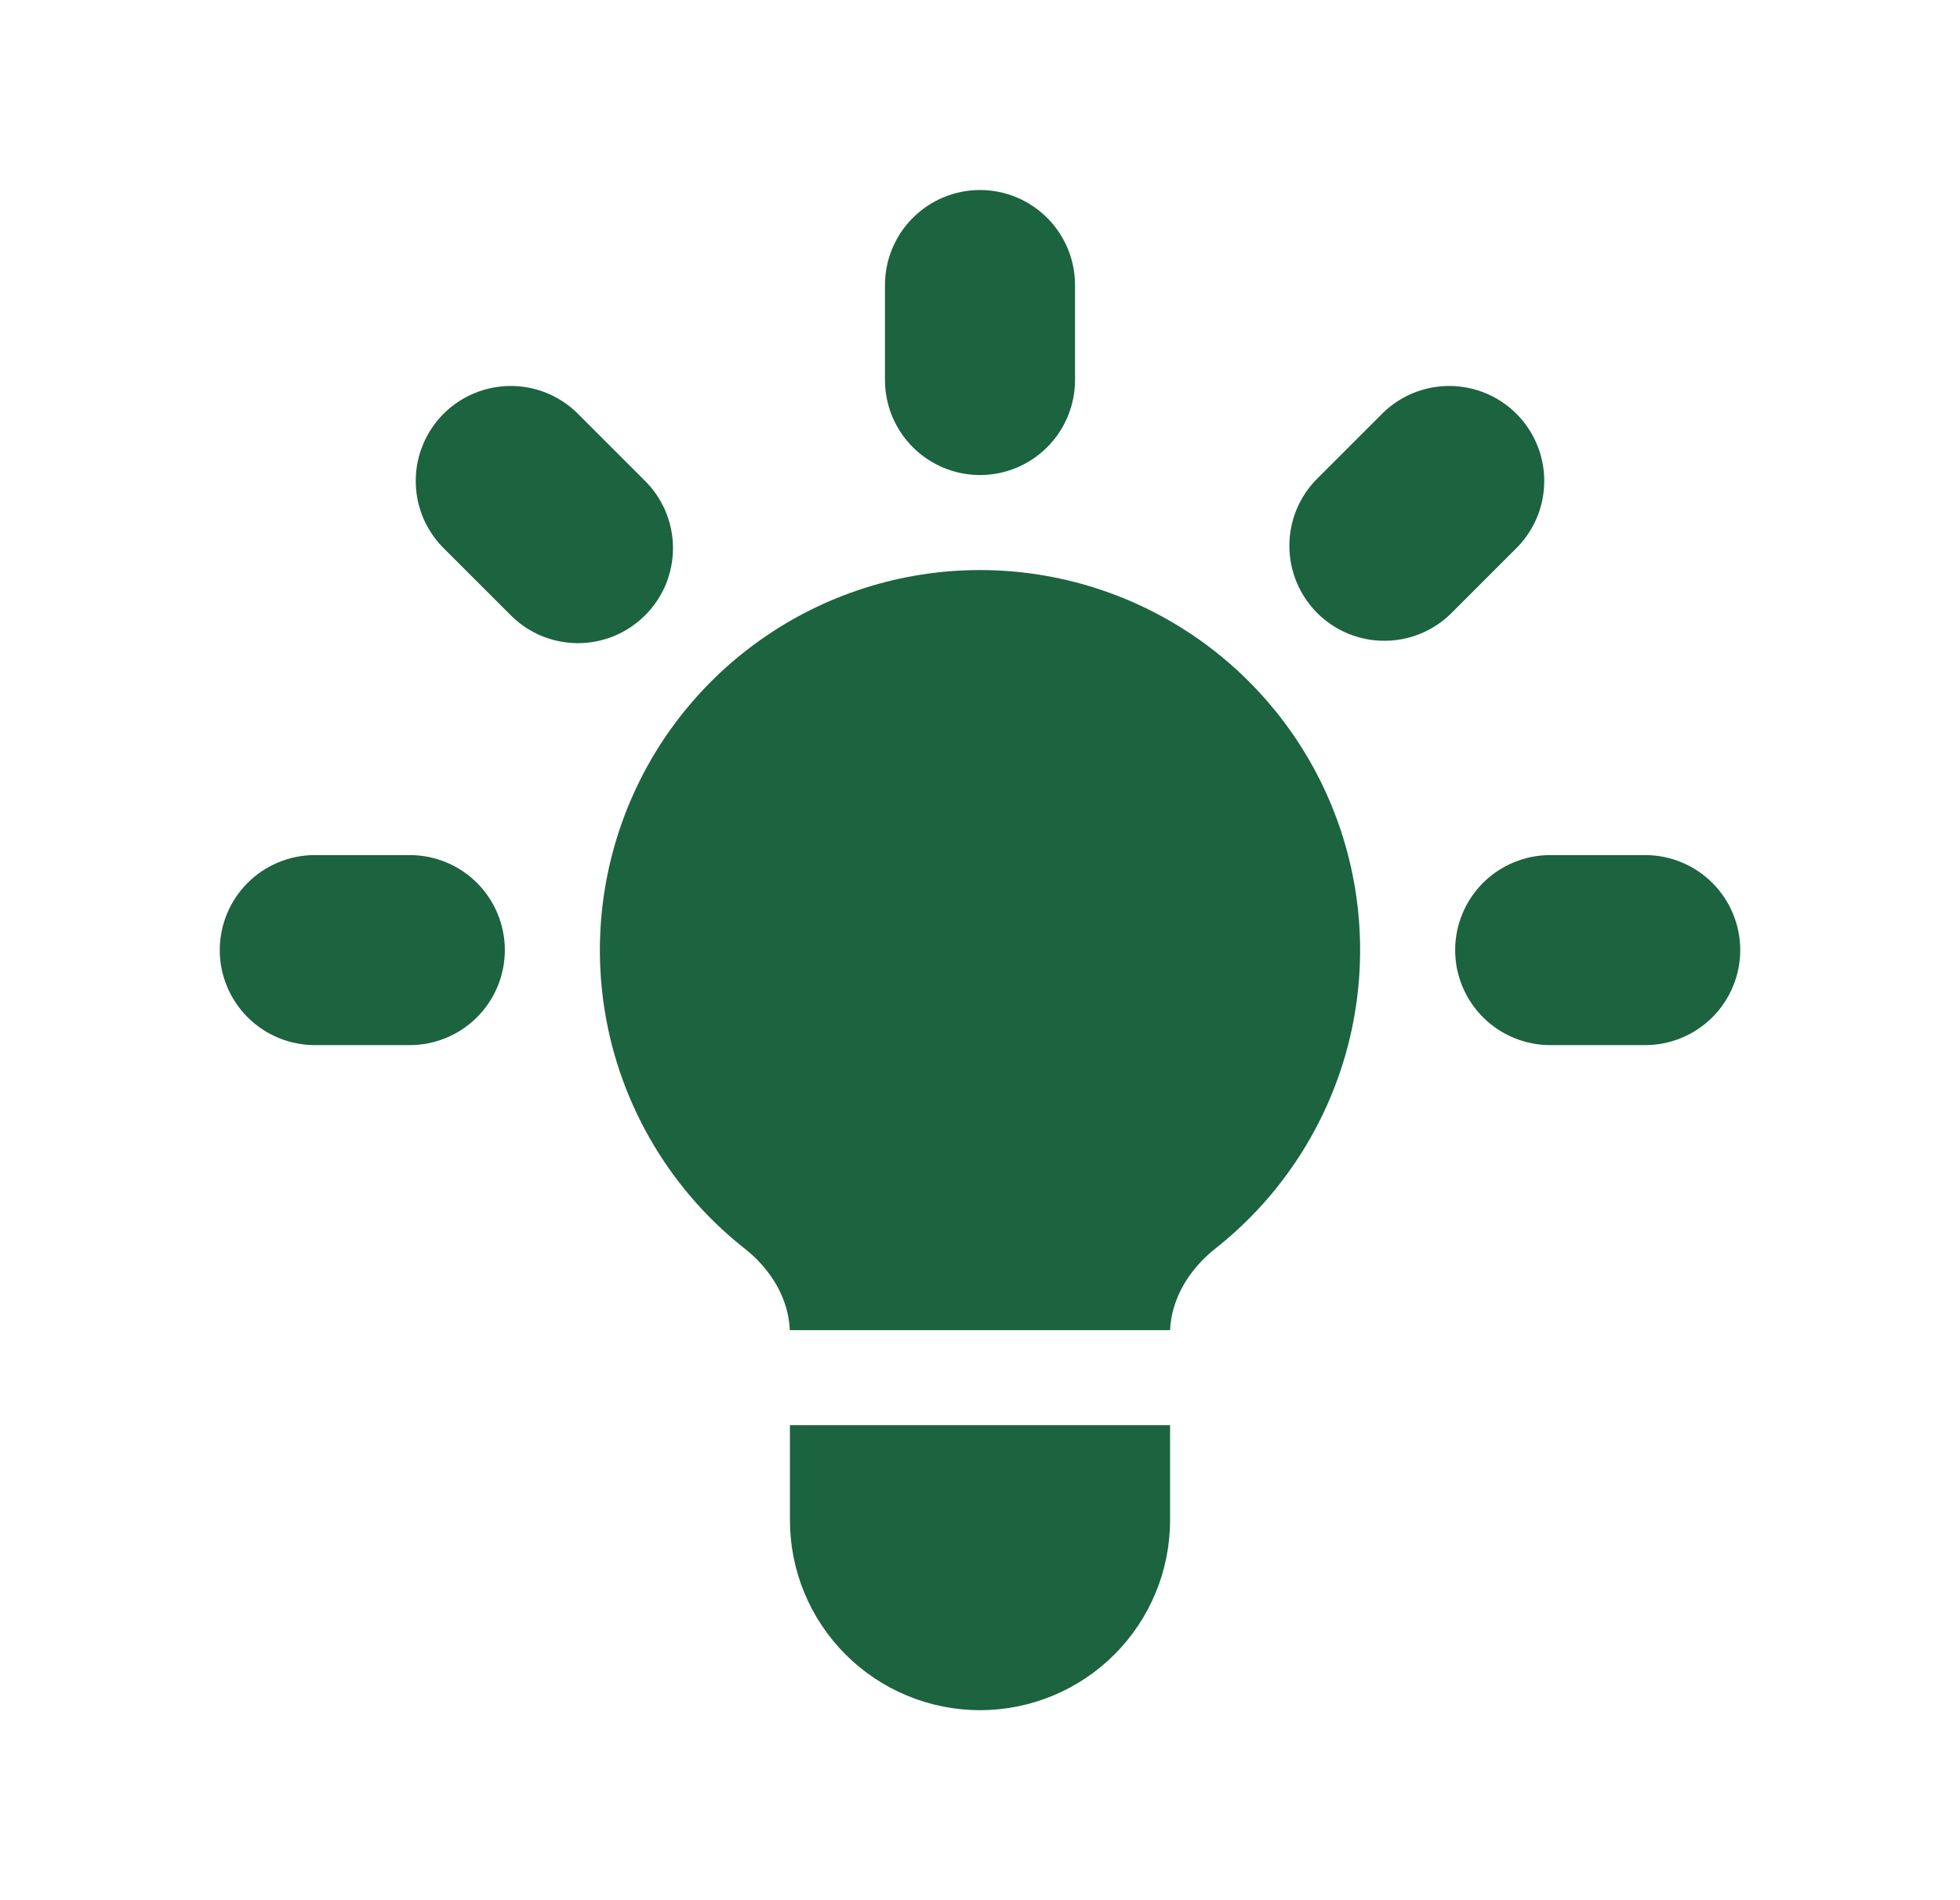
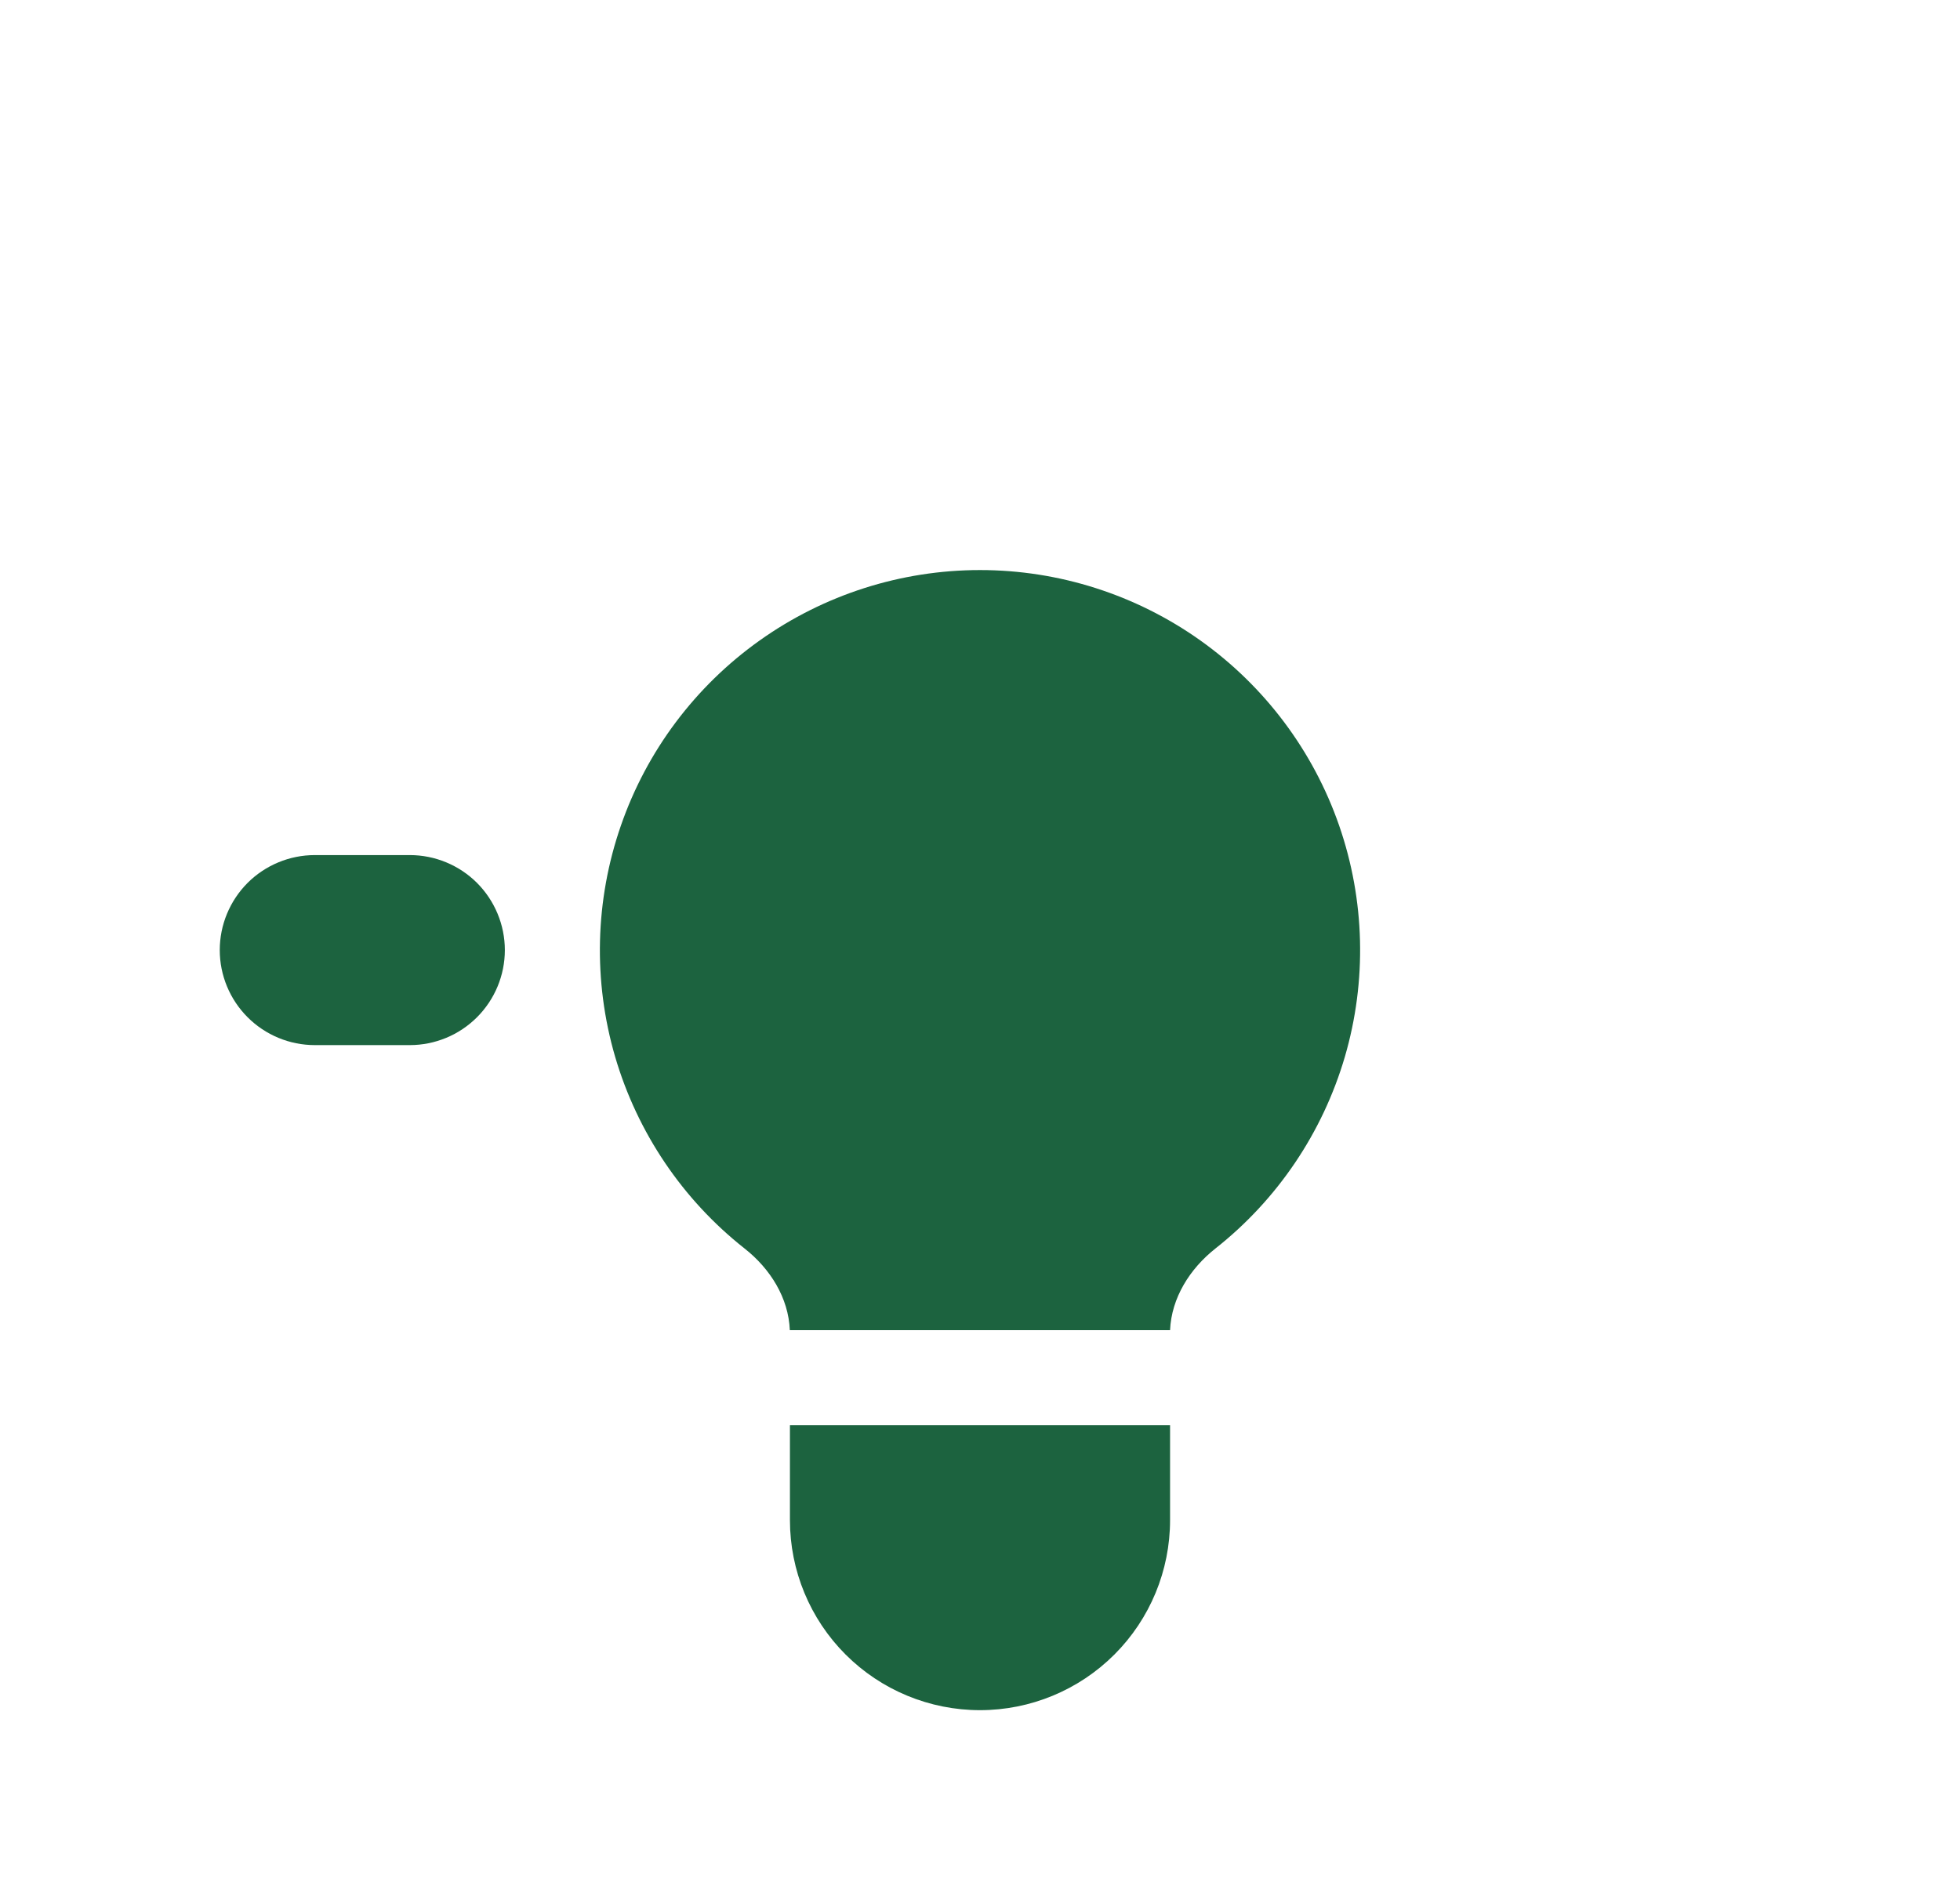
<svg xmlns="http://www.w3.org/2000/svg" width="33" height="32" viewBox="0 0 33 32" fill="none">
  <g id="bulb-icon">
    <g id="Group">
-       <path id="Vector" d="M18.1 4.8C18.1 4.376 17.931 3.969 17.631 3.669C17.331 3.369 16.924 3.2 16.5 3.2C16.076 3.2 15.669 3.369 15.369 3.669C15.069 3.969 14.9 4.376 14.9 4.8V6.4C14.9 6.824 15.069 7.231 15.369 7.531C15.669 7.831 16.076 8 16.5 8C16.924 8 17.331 7.831 17.631 7.531C17.931 7.231 18.1 6.824 18.1 6.4V4.8Z" fill="#1C633F" />
-       <path id="Vector_2" d="M25.551 9.211C25.843 8.909 26.004 8.505 26 8.086C25.997 7.666 25.828 7.265 25.532 6.968C25.235 6.672 24.834 6.503 24.414 6.5C23.995 6.496 23.591 6.657 23.289 6.949L22.158 8.08C21.866 8.382 21.705 8.786 21.709 9.205C21.712 9.625 21.881 10.026 22.177 10.323C22.474 10.62 22.875 10.788 23.295 10.791C23.714 10.795 24.118 10.634 24.42 10.342L25.551 9.211Z" fill="#1C633F" />
-       <path id="Vector_3" d="M29.3 16C29.3 16.424 29.131 16.831 28.831 17.131C28.531 17.431 28.124 17.6 27.7 17.6H26.1C25.676 17.6 25.269 17.431 24.969 17.131C24.669 16.831 24.5 16.424 24.5 16C24.5 15.576 24.669 15.169 24.969 14.868C25.269 14.569 25.676 14.4 26.1 14.4H27.7C28.124 14.4 28.531 14.569 28.831 14.868C29.131 15.169 29.3 15.576 29.3 16Z" fill="#1C633F" />
-       <path id="Vector_4" d="M8.58 10.342C8.728 10.495 8.904 10.617 9.099 10.701C9.295 10.785 9.505 10.829 9.717 10.831C9.929 10.833 10.14 10.792 10.337 10.712C10.533 10.631 10.712 10.512 10.862 10.362C11.012 10.212 11.131 10.033 11.212 9.837C11.292 9.64 11.333 9.429 11.331 9.217C11.329 9.004 11.285 8.795 11.201 8.599C11.117 8.404 10.995 8.228 10.842 8.08L9.711 6.949C9.409 6.657 9.005 6.496 8.586 6.5C8.166 6.503 7.765 6.672 7.468 6.968C7.172 7.265 7.003 7.666 7 8.086C6.996 8.505 7.157 8.909 7.449 9.211L8.58 10.342Z" fill="#1C633F" />
      <path id="Vector_5" d="M8.5 16C8.5 16.424 8.331 16.831 8.031 17.131C7.731 17.431 7.324 17.6 6.9 17.6H5.3C4.876 17.6 4.469 17.431 4.169 17.131C3.869 16.831 3.7 16.424 3.7 16C3.7 15.576 3.869 15.169 4.169 14.868C4.469 14.569 4.876 14.4 5.3 14.4H6.9C7.324 14.4 7.731 14.569 8.031 14.868C8.331 15.169 8.5 15.576 8.5 16Z" fill="#1C633F" />
      <path id="Vector_6" d="M13.3 25.6V24H19.7V25.6C19.7 26.449 19.363 27.263 18.763 27.863C18.163 28.463 17.349 28.8 16.5 28.8C15.651 28.8 14.837 28.463 14.237 27.863C13.637 27.263 13.3 26.449 13.3 25.6Z" fill="#1C633F" />
      <path id="Vector_7" d="M19.7 22.4C19.724 21.856 20.033 21.366 20.463 21.026C21.508 20.202 22.269 19.073 22.643 17.797C23.016 16.52 22.982 15.159 22.547 13.903C22.111 12.646 21.294 11.557 20.211 10.786C19.127 10.015 17.83 9.6 16.5 9.6C15.17 9.6 13.873 10.015 12.79 10.786C11.706 11.557 10.889 12.646 10.454 13.903C10.018 15.159 9.984 16.52 10.357 17.797C10.731 19.073 11.492 20.202 12.537 21.026C12.969 21.366 13.276 21.856 13.298 22.4H19.702H19.7Z" fill="#1C633F" />
    </g>
  </g>
</svg>